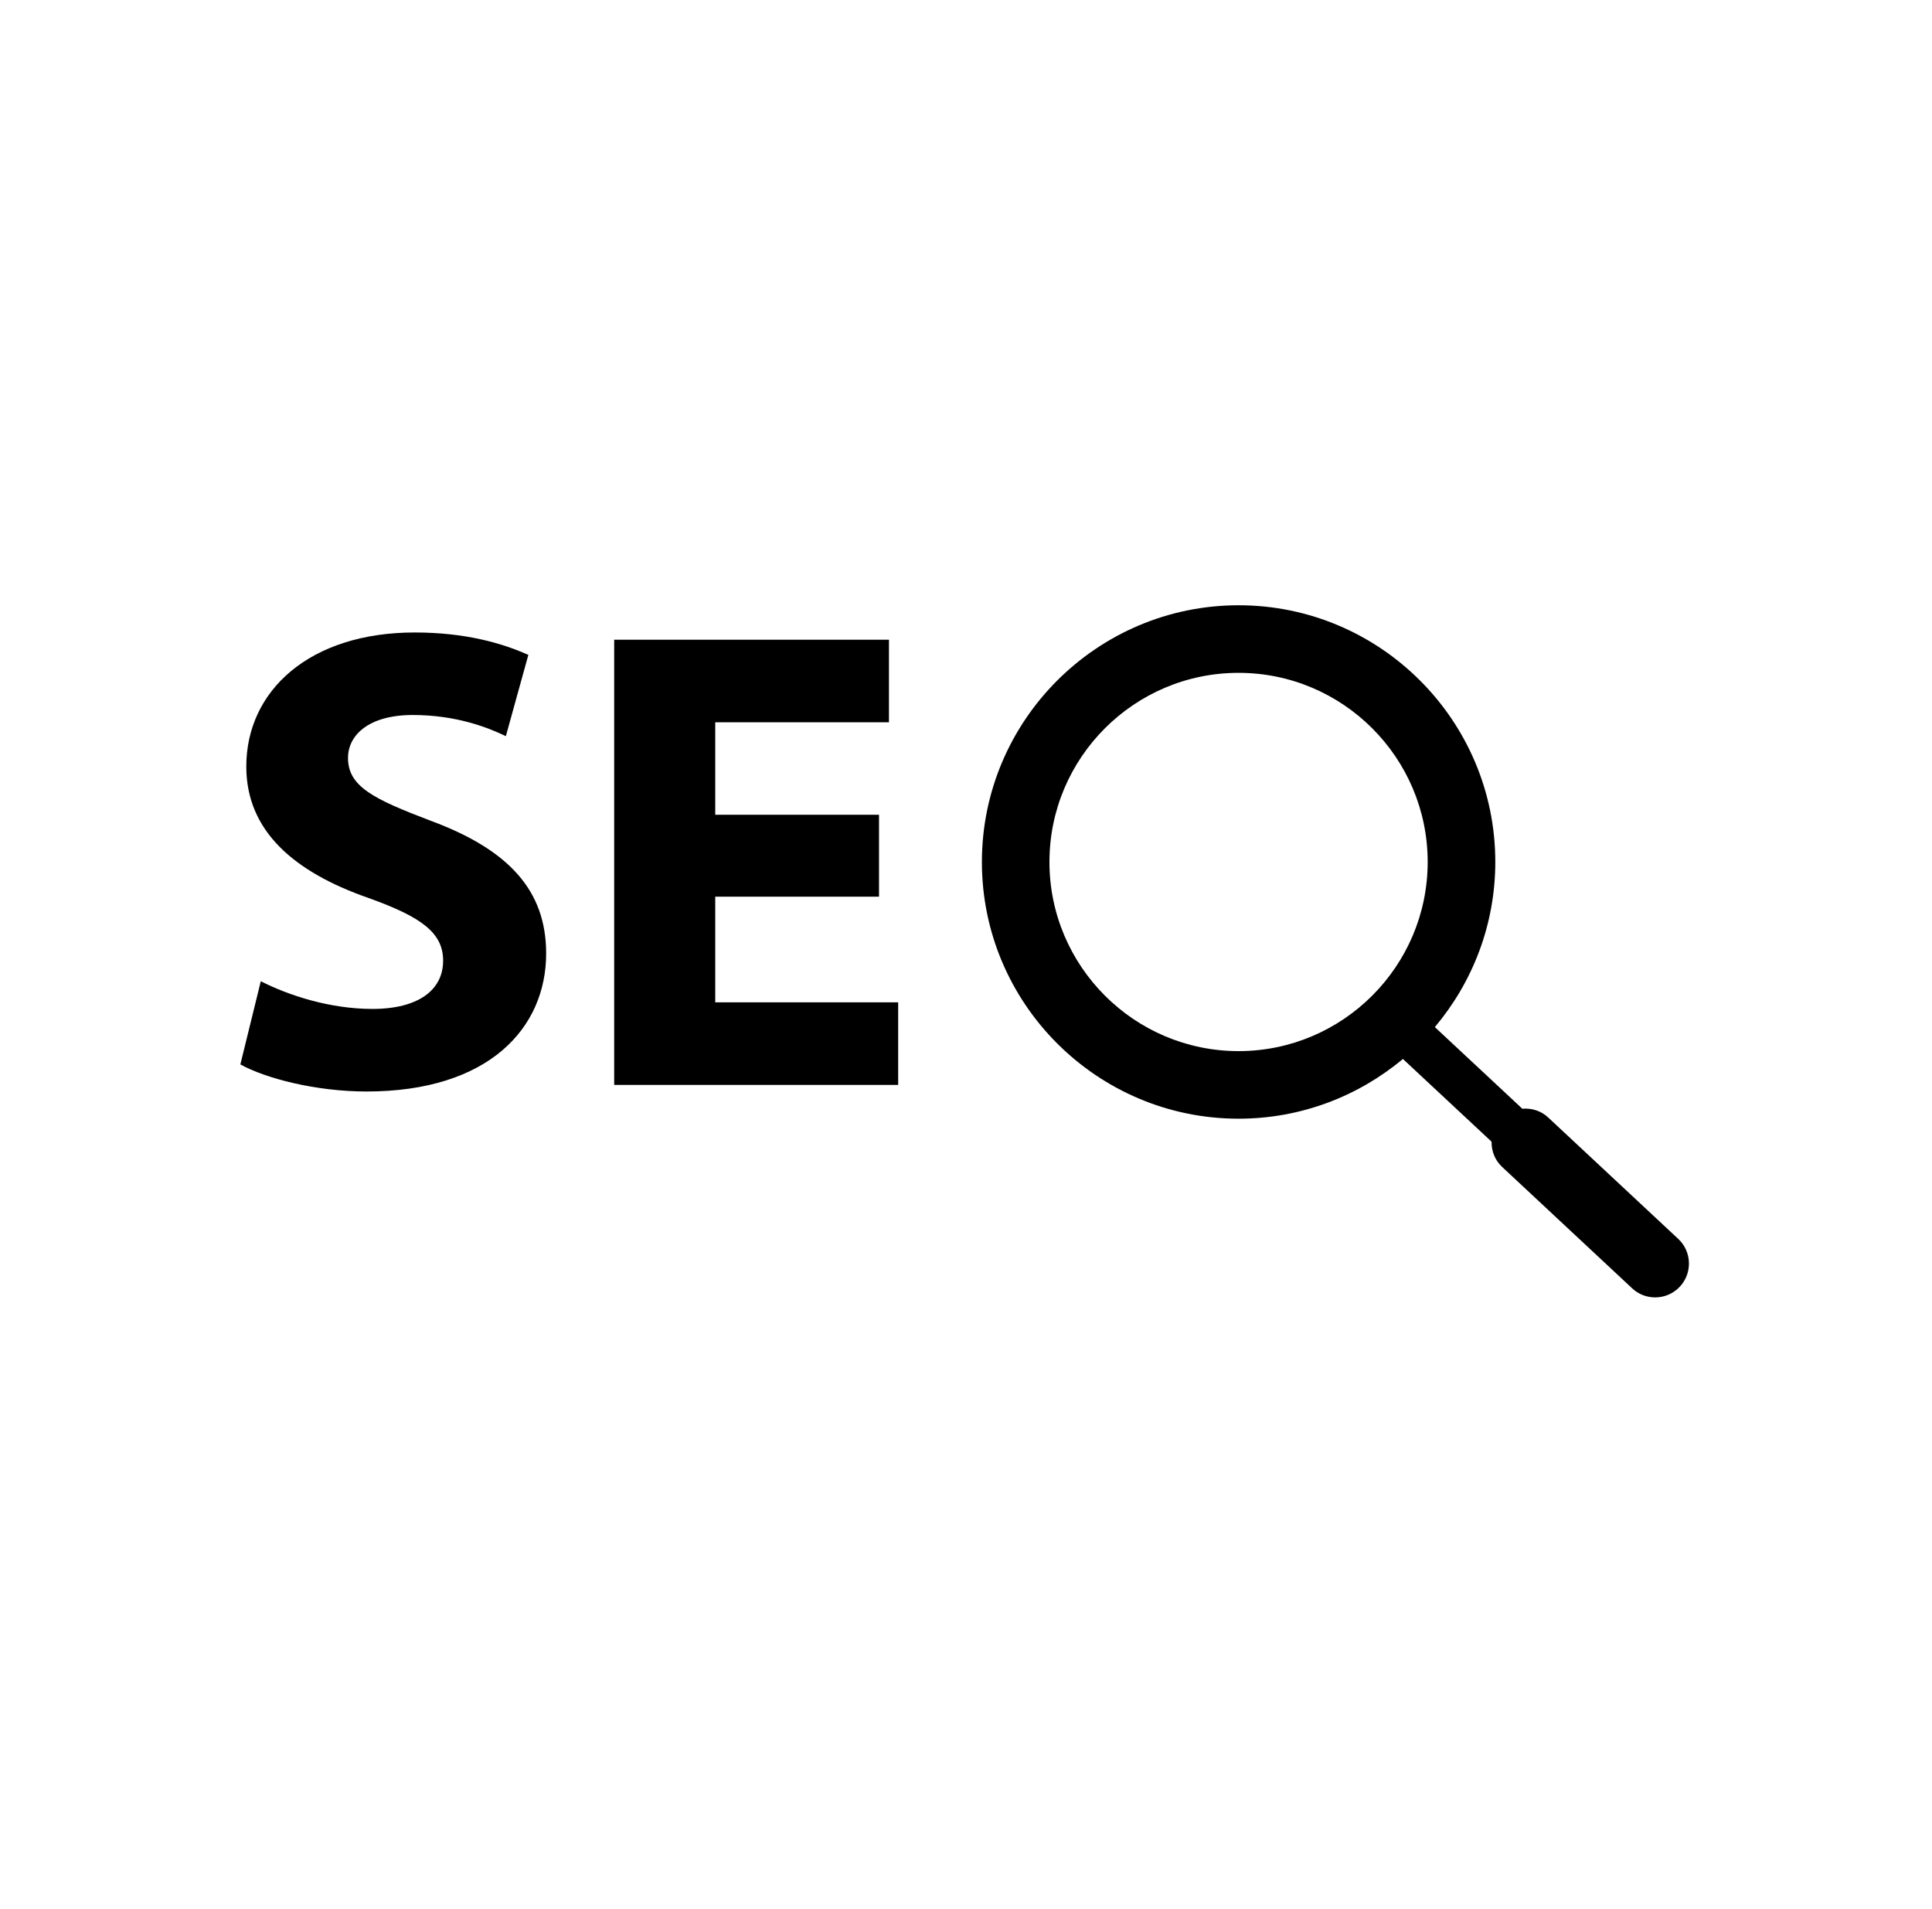
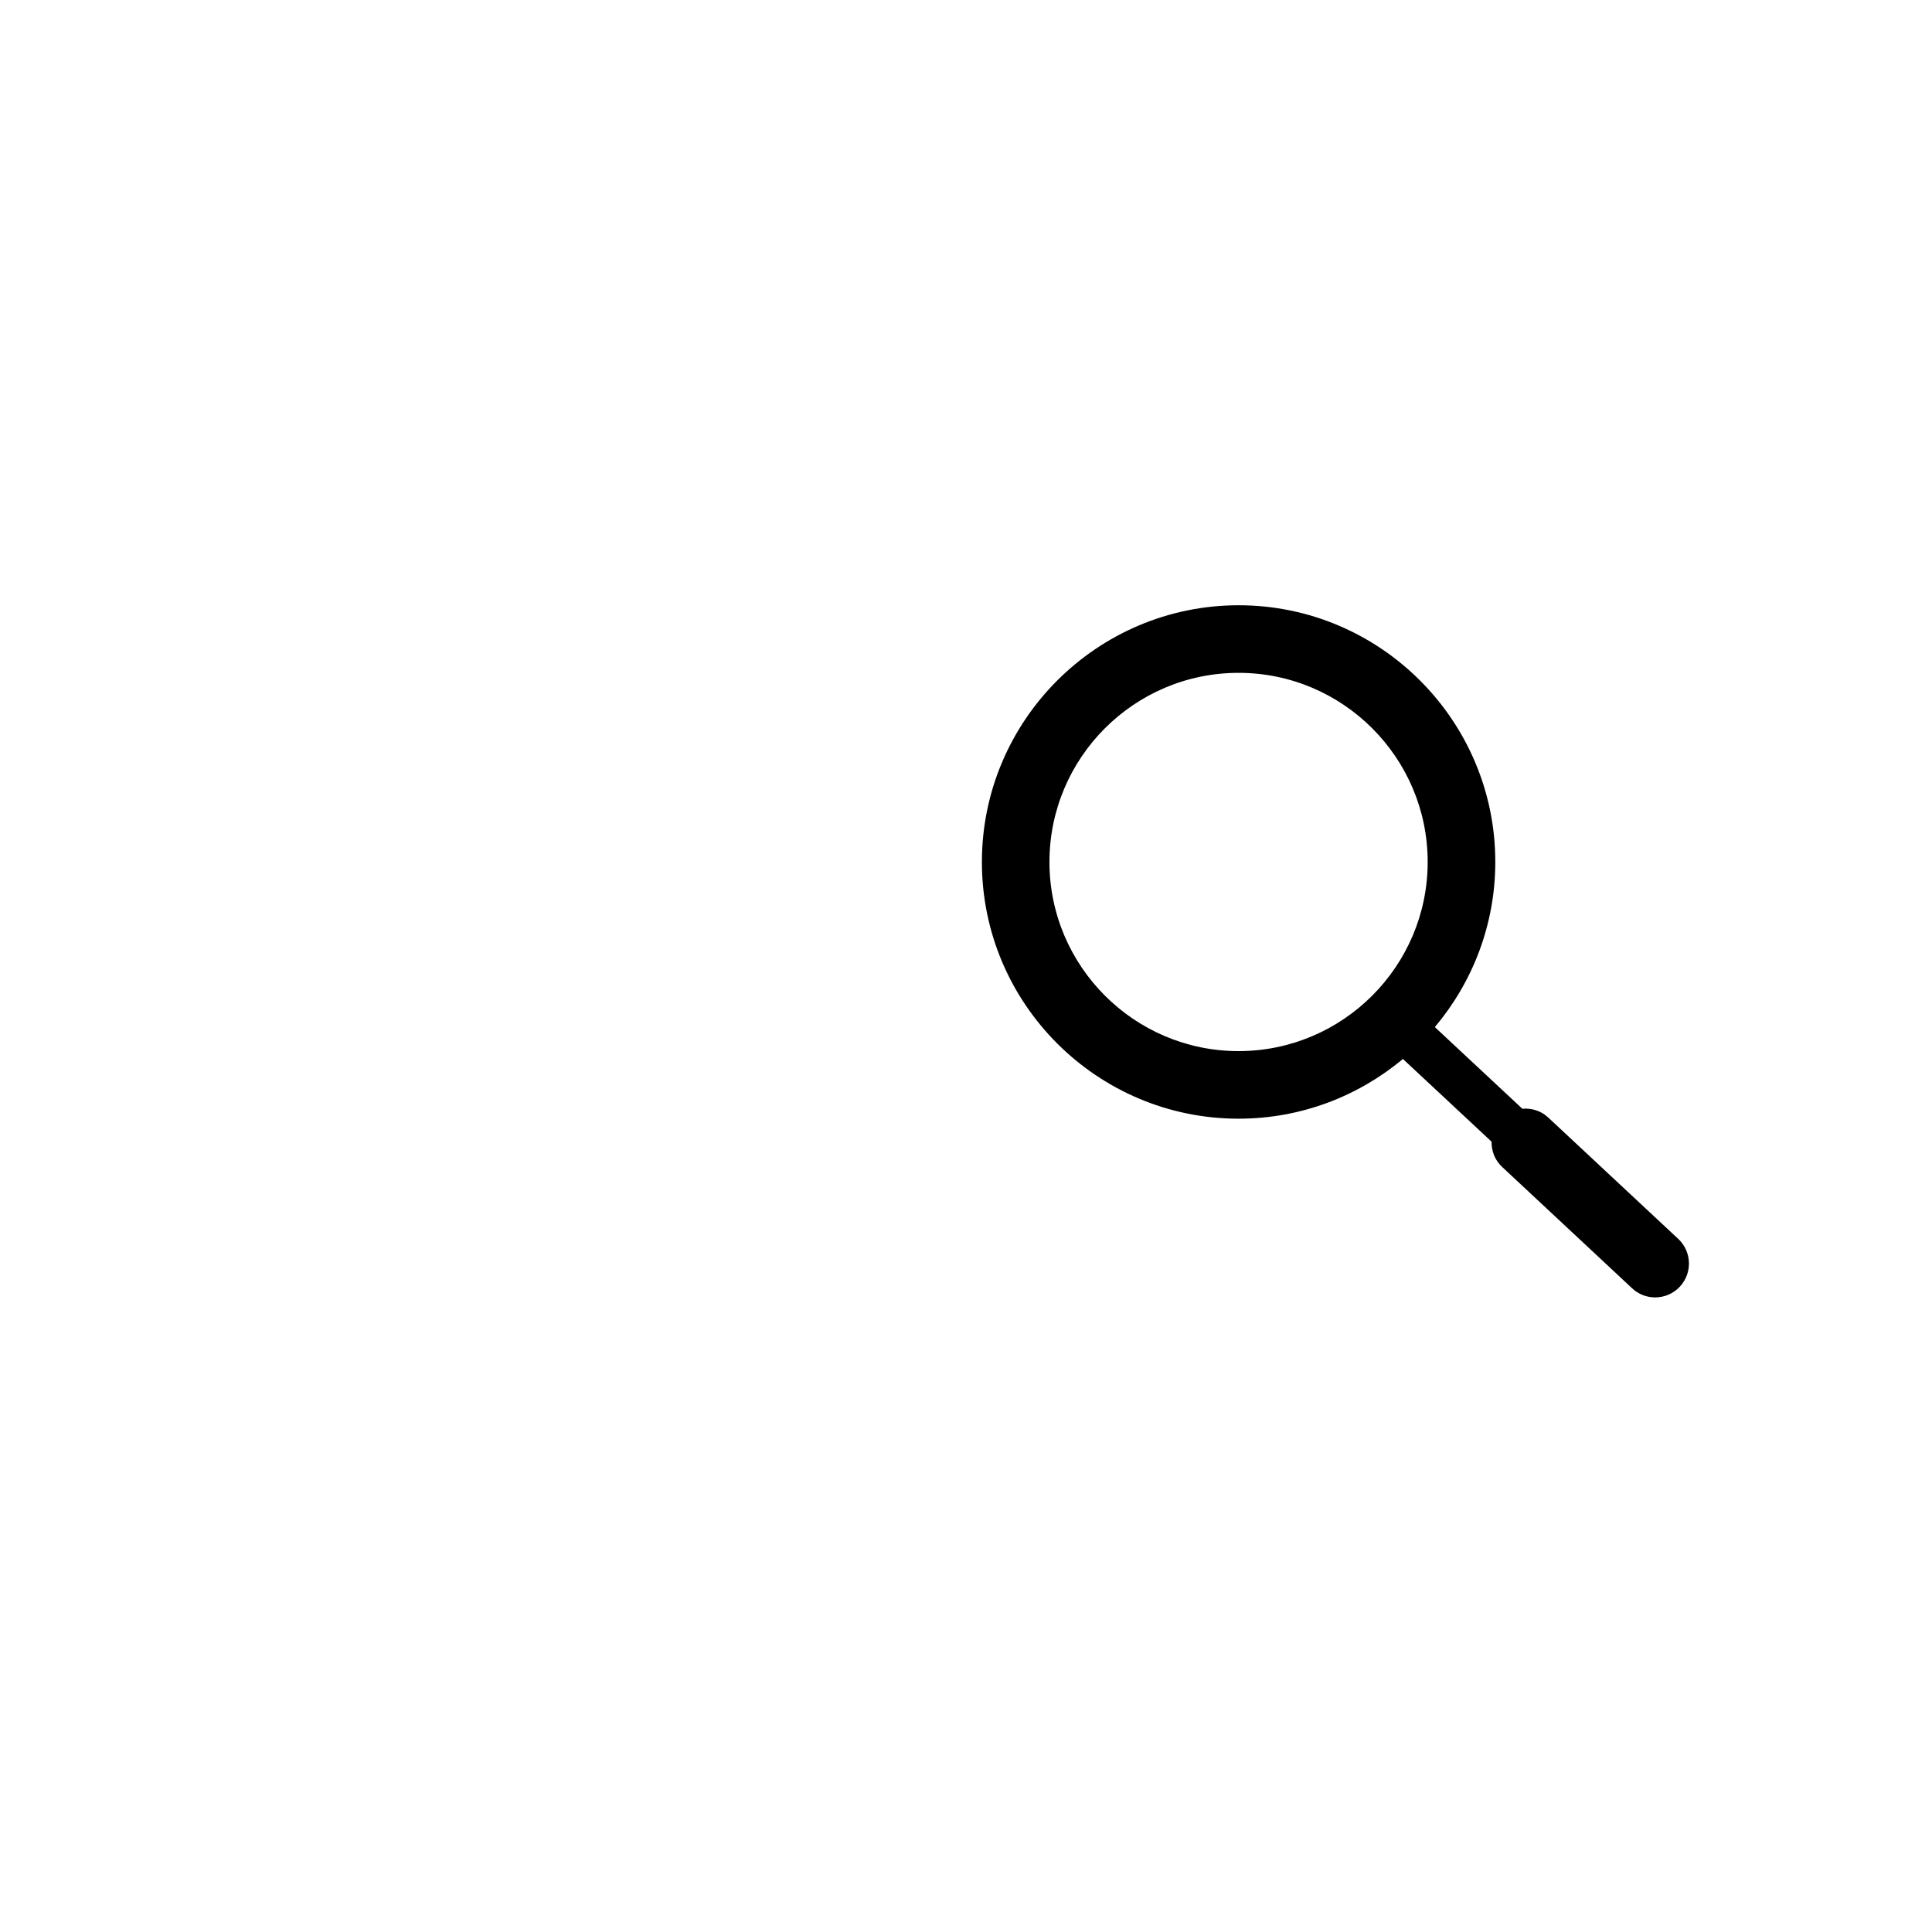
<svg xmlns="http://www.w3.org/2000/svg" width="83" height="82" viewBox="0 0 83 82" fill="none">
  <g filter="url(#filter0_d_5980_981)">
-     <rect x="1.5" y="1" width="80" height="80" rx="8" fill="white" shape-rendering="crispEdges" />
-     <path d="M16 43.34C14.156 43.34 12.368 42.746 11.204 42.15L10.326 45.724C11.403 46.32 13.561 46.887 15.745 46.887C20.995 46.887 23.463 44.164 23.463 40.958C23.463 38.262 21.873 36.504 18.498 35.255C16.029 34.317 14.951 33.779 14.951 32.559C14.951 31.566 15.859 30.714 17.732 30.714C19.605 30.714 20.967 31.254 21.732 31.623L22.698 28.133C21.562 27.622 19.973 27.169 17.817 27.169C13.306 27.169 10.581 29.665 10.581 32.928C10.581 35.708 12.652 37.467 15.831 38.574C18.128 39.397 19.037 40.078 19.037 41.268C19.037 42.518 17.986 43.34 16 43.34Z" fill="black" />
-     <path d="M38.586 43.057H30.727V38.518H37.763V34.999H30.727V31.027H38.19V27.48H26.386V46.604H38.586V43.057Z" fill="black" />
    <path d="M53.209 48.055C55.894 48.055 58.355 47.089 60.27 45.489L64.079 49.043C64.073 49.44 64.217 49.832 64.529 50.124L70.118 55.342C70.397 55.603 70.751 55.732 71.107 55.732C71.495 55.732 71.882 55.577 72.168 55.27C72.715 54.685 72.683 53.764 72.098 53.218L66.509 48.001C66.198 47.71 65.793 47.595 65.4 47.627L61.642 44.12C63.258 42.201 64.239 39.726 64.239 37.026C64.239 30.946 59.293 26 53.212 26C47.132 26 42.183 30.948 42.183 37.027C42.182 43.109 47.129 48.055 53.209 48.055ZM53.209 28.903C57.69 28.903 61.334 32.548 61.334 37.027C61.334 41.507 57.688 45.152 53.209 45.152C48.731 45.152 45.085 41.507 45.085 37.027C45.085 32.548 48.729 28.903 53.209 28.903Z" fill="black" />
  </g>
  <defs>
    <filter id="filter0_d_5980_981" x="0.5" y="0" width="82" height="82" filterUnits="userSpaceOnUse" color-interpolation-filters="sRGB">
      <feFlood flood-opacity="0" result="BackgroundImageFix" />
      <feColorMatrix in="SourceAlpha" type="matrix" values="0 0 0 0 0 0 0 0 0 0 0 0 0 0 0 0 0 0 127 0" result="hardAlpha" />
      <feOffset />
      <feGaussianBlur stdDeviation="0.5" />
      <feComposite in2="hardAlpha" operator="out" />
      <feColorMatrix type="matrix" values="0 0 0 0 0 0 0 0 0 0 0 0 0 0 0 0 0 0 0.25 0" />
      <feBlend mode="normal" in2="BackgroundImageFix" result="effect1_dropShadow_5980_981" />
      <feBlend mode="normal" in="SourceGraphic" in2="effect1_dropShadow_5980_981" result="shape" />
    </filter>
  </defs>
</svg>